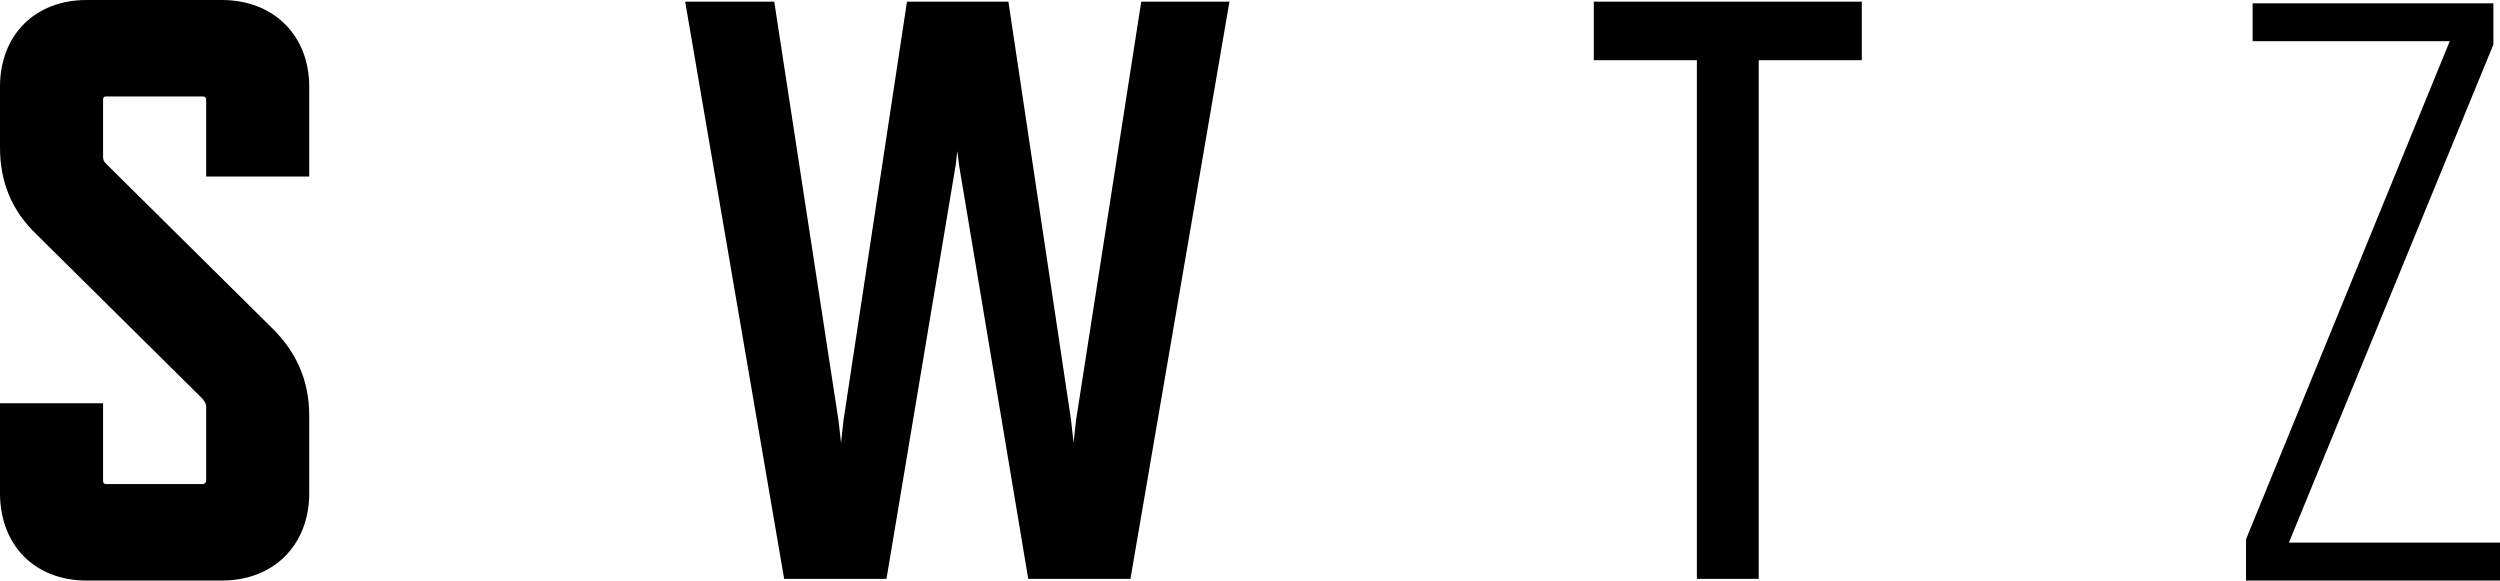
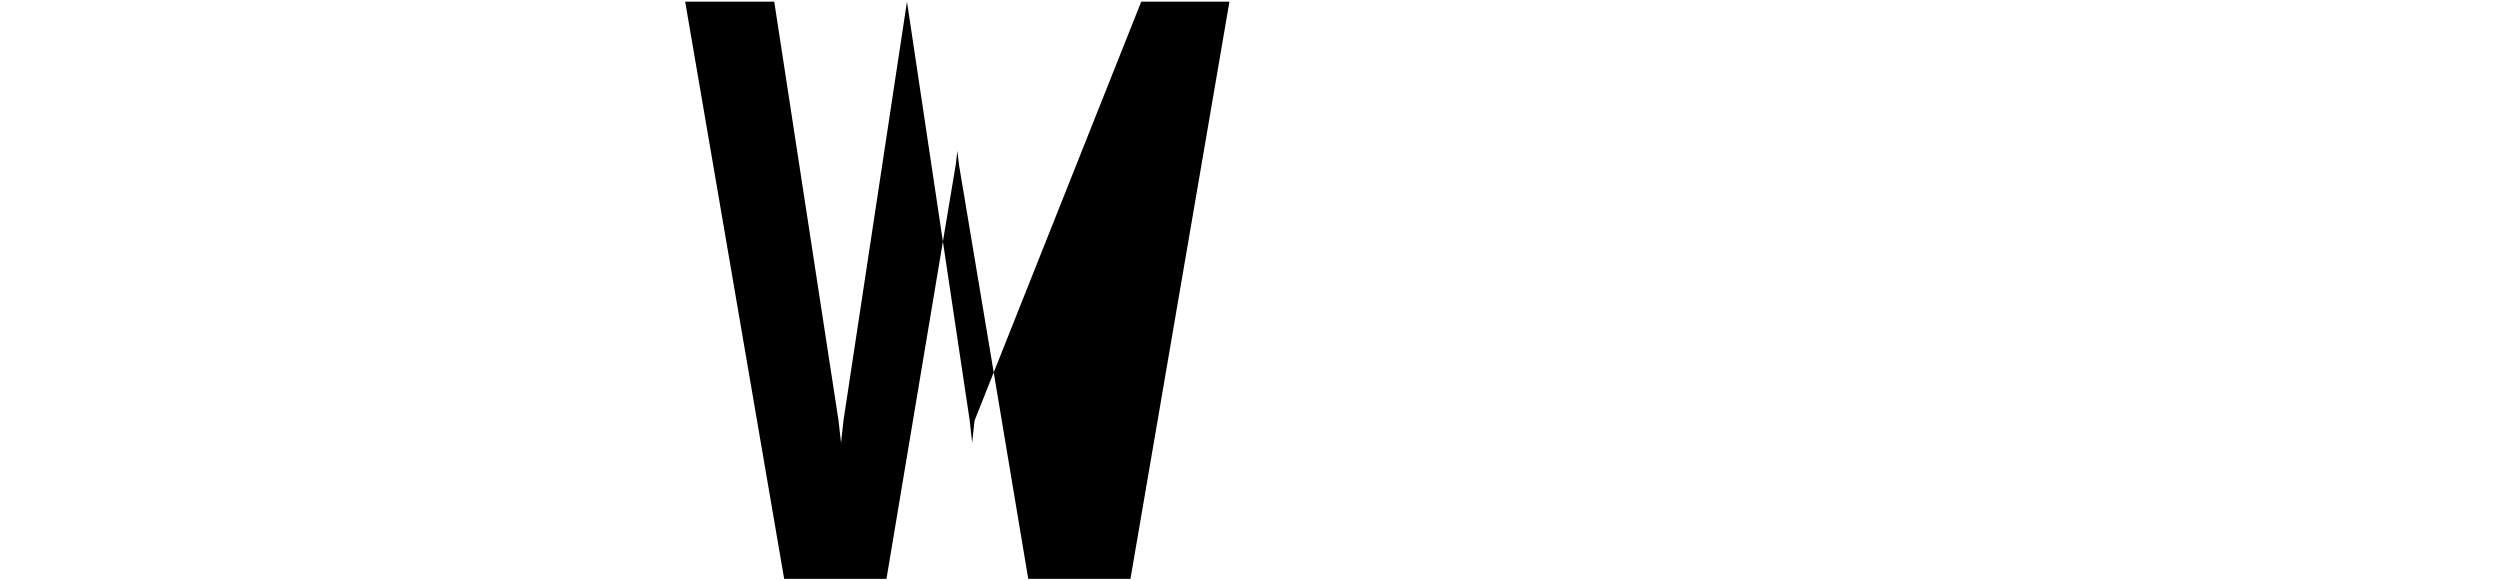
<svg xmlns="http://www.w3.org/2000/svg" viewBox="0 0 226.77 52.66" data-name="Layer 2" id="Layer_2">
  <g data-name="Layer 1" id="Layer_1-2">
    <g>
-       <path d="M18.4,36.2L3.29,21.24c-2.17-2.09-3.29-4.64-3.29-7.86V7.86C0,3.22,3.14,0,7.85,0h12.27c4.71,0,7.93,3.22,7.93,7.86v8.15h-9.35v-6.96c0-.23-.15-.3-.3-.3H9.65c-.22,0-.3,.07-.3,.3v5.16c0,.3,.07,.45,.3,.67l15.11,14.96c2.09,2.09,3.29,4.64,3.29,7.86v7.03c0,4.71-3.22,7.93-7.93,7.93H7.85c-4.71,0-7.85-3.22-7.85-7.93v-8.15H9.35v7.03c0,.15,.07,.3,.3,.3h8.75c.15,0,.3-.15,.3-.3v-6.73c0-.3-.15-.45-.3-.67Z" />
-       <path d="M102.55,52.51h-9.28l-6.28-37.55-.15-1.27-.15,1.27-6.28,37.55h-9.28L62.15,.15h8.08l5.83,38,.23,2.02,.22-2.02L82.27,.15h9.2l5.69,38,.22,2.02,.22-2.02L103.52,.15h8l-8.98,52.36Z" />
-       <path d="M159.53,5.46V52.51h-5.61V5.46h-9.35V.15h24.31V5.46h-9.35Z" />
-       <path d="M203.73,52.66v-3.74L222.21,3.74h-17.88V.3h21.84v3.74l-18.55,45.18h19.15v3.44h-23.04Z" />
+       <path d="M102.55,52.51h-9.28l-6.28-37.55-.15-1.27-.15,1.27-6.28,37.55h-9.28L62.15,.15h8.08l5.83,38,.23,2.02,.22-2.02L82.27,.15l5.69,38,.22,2.02,.22-2.02L103.52,.15h8l-8.98,52.36Z" />
    </g>
  </g>
</svg>